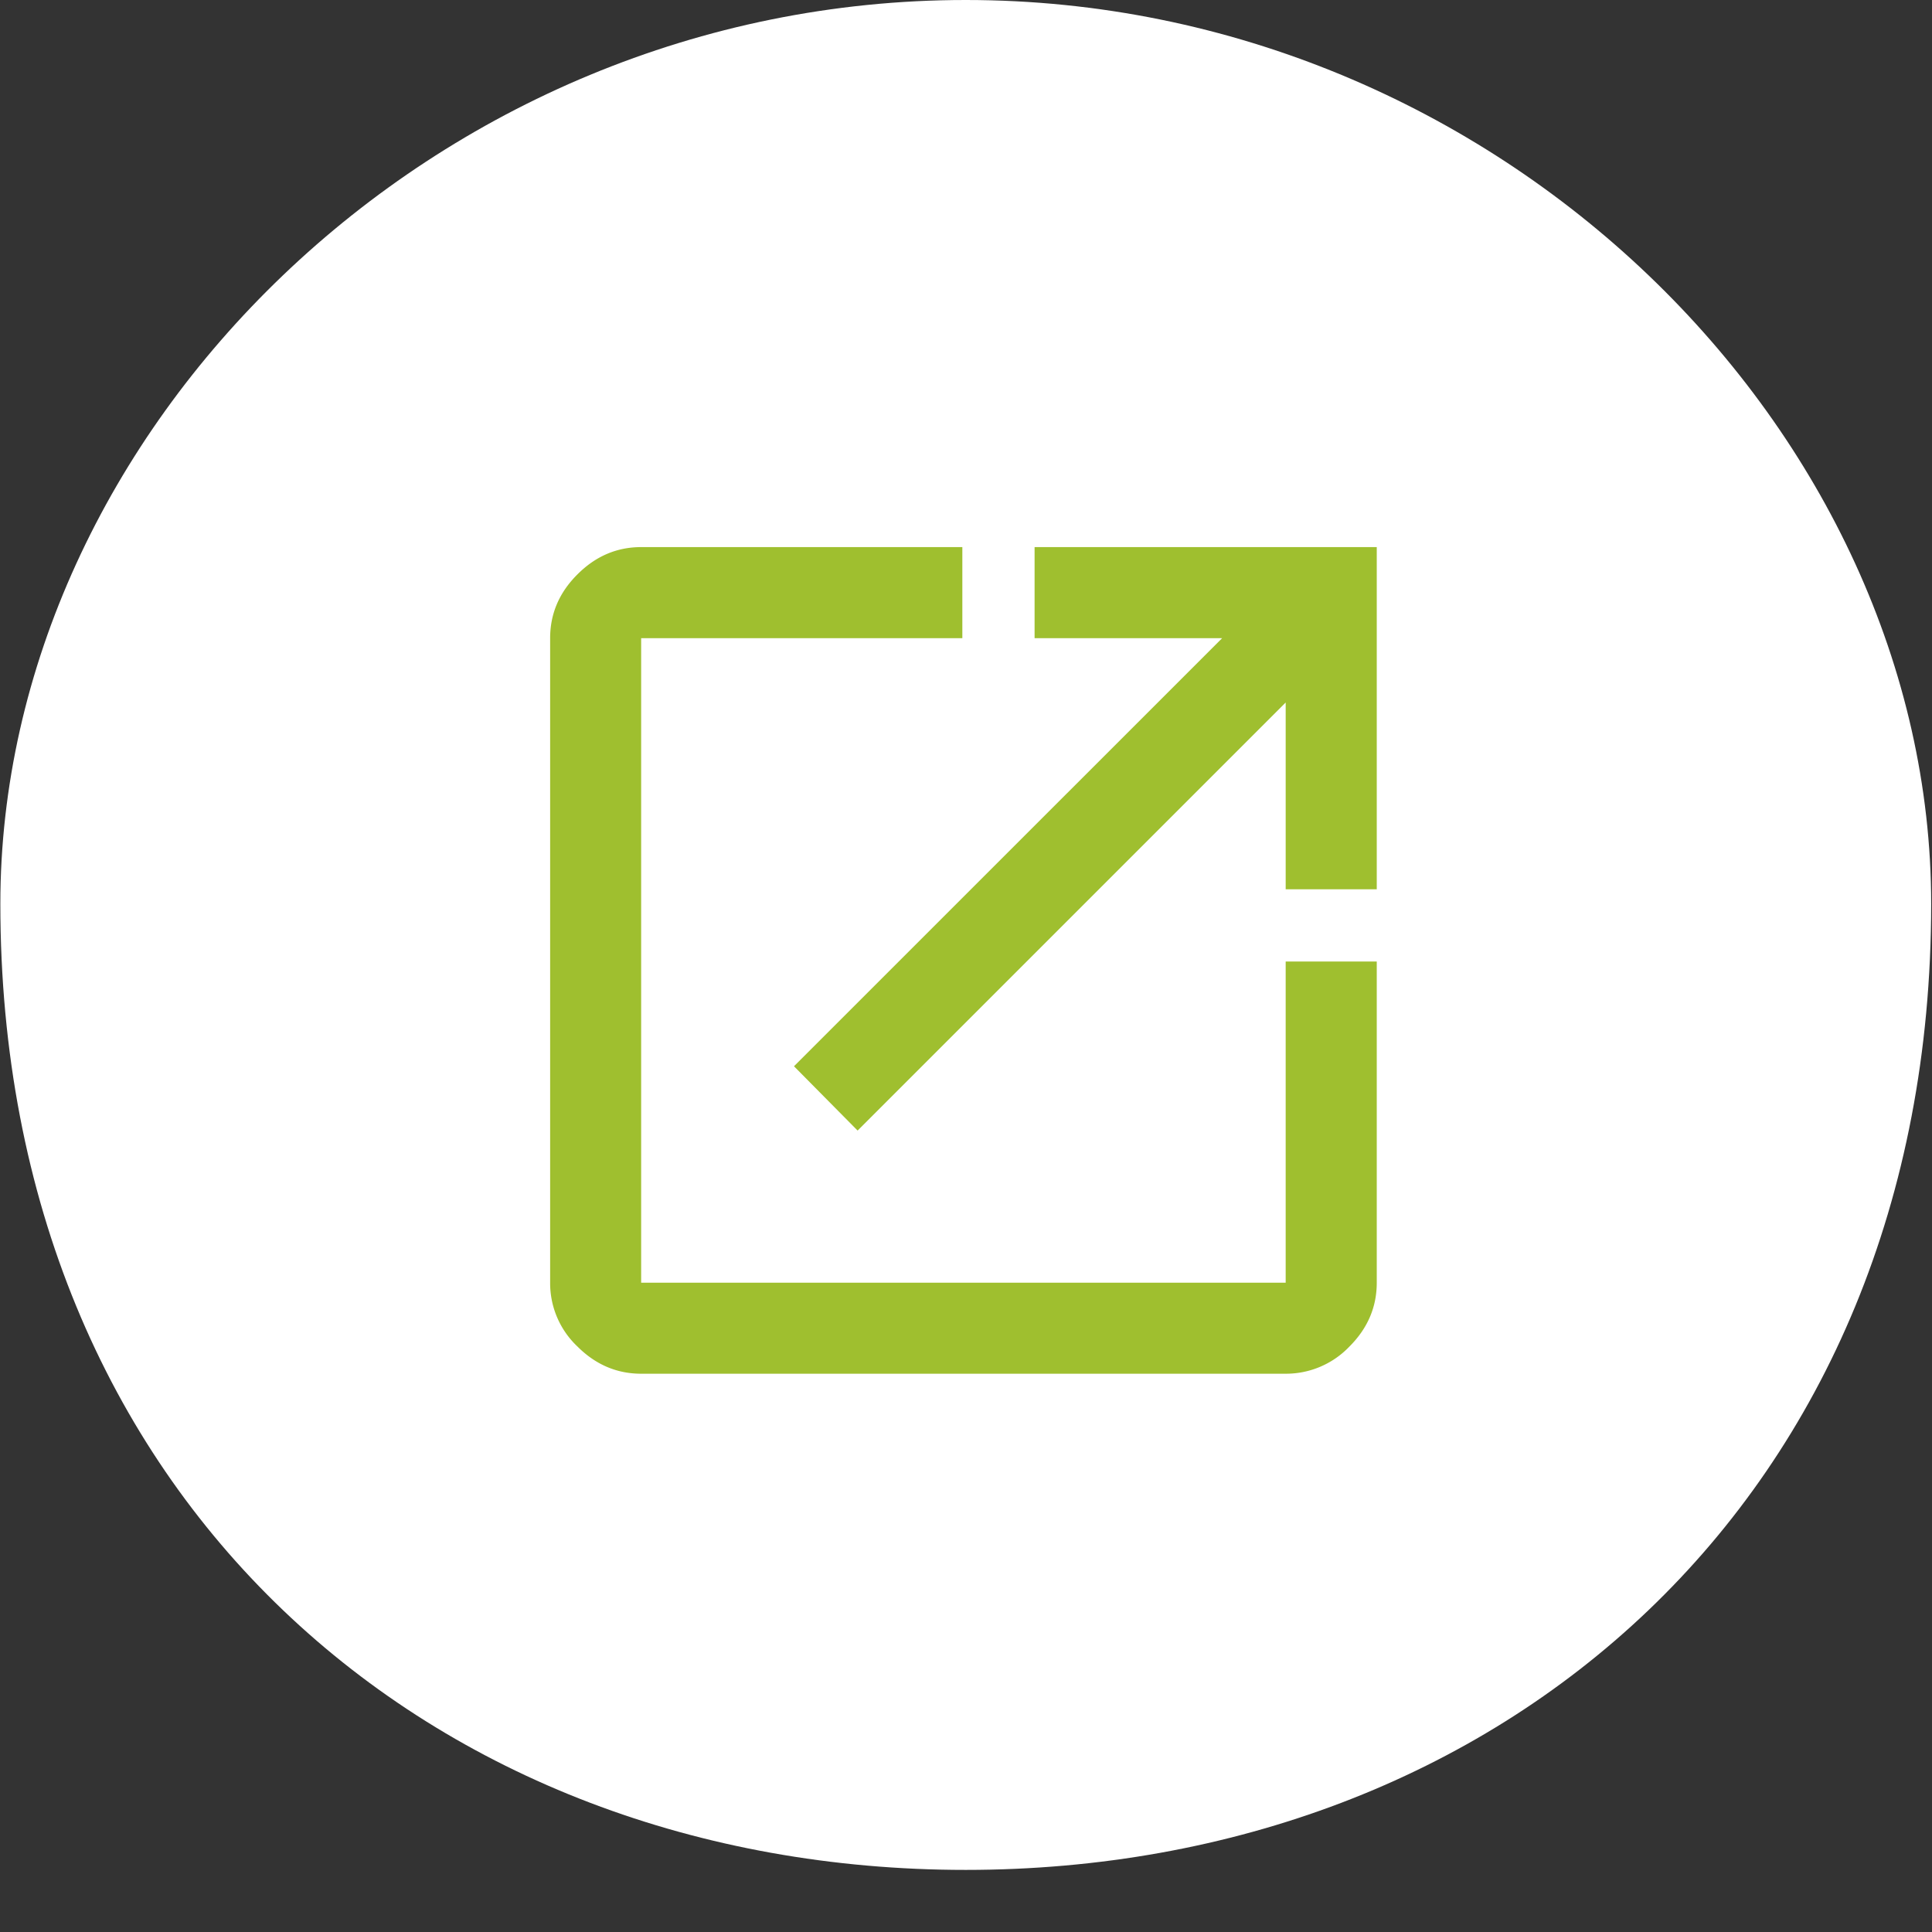
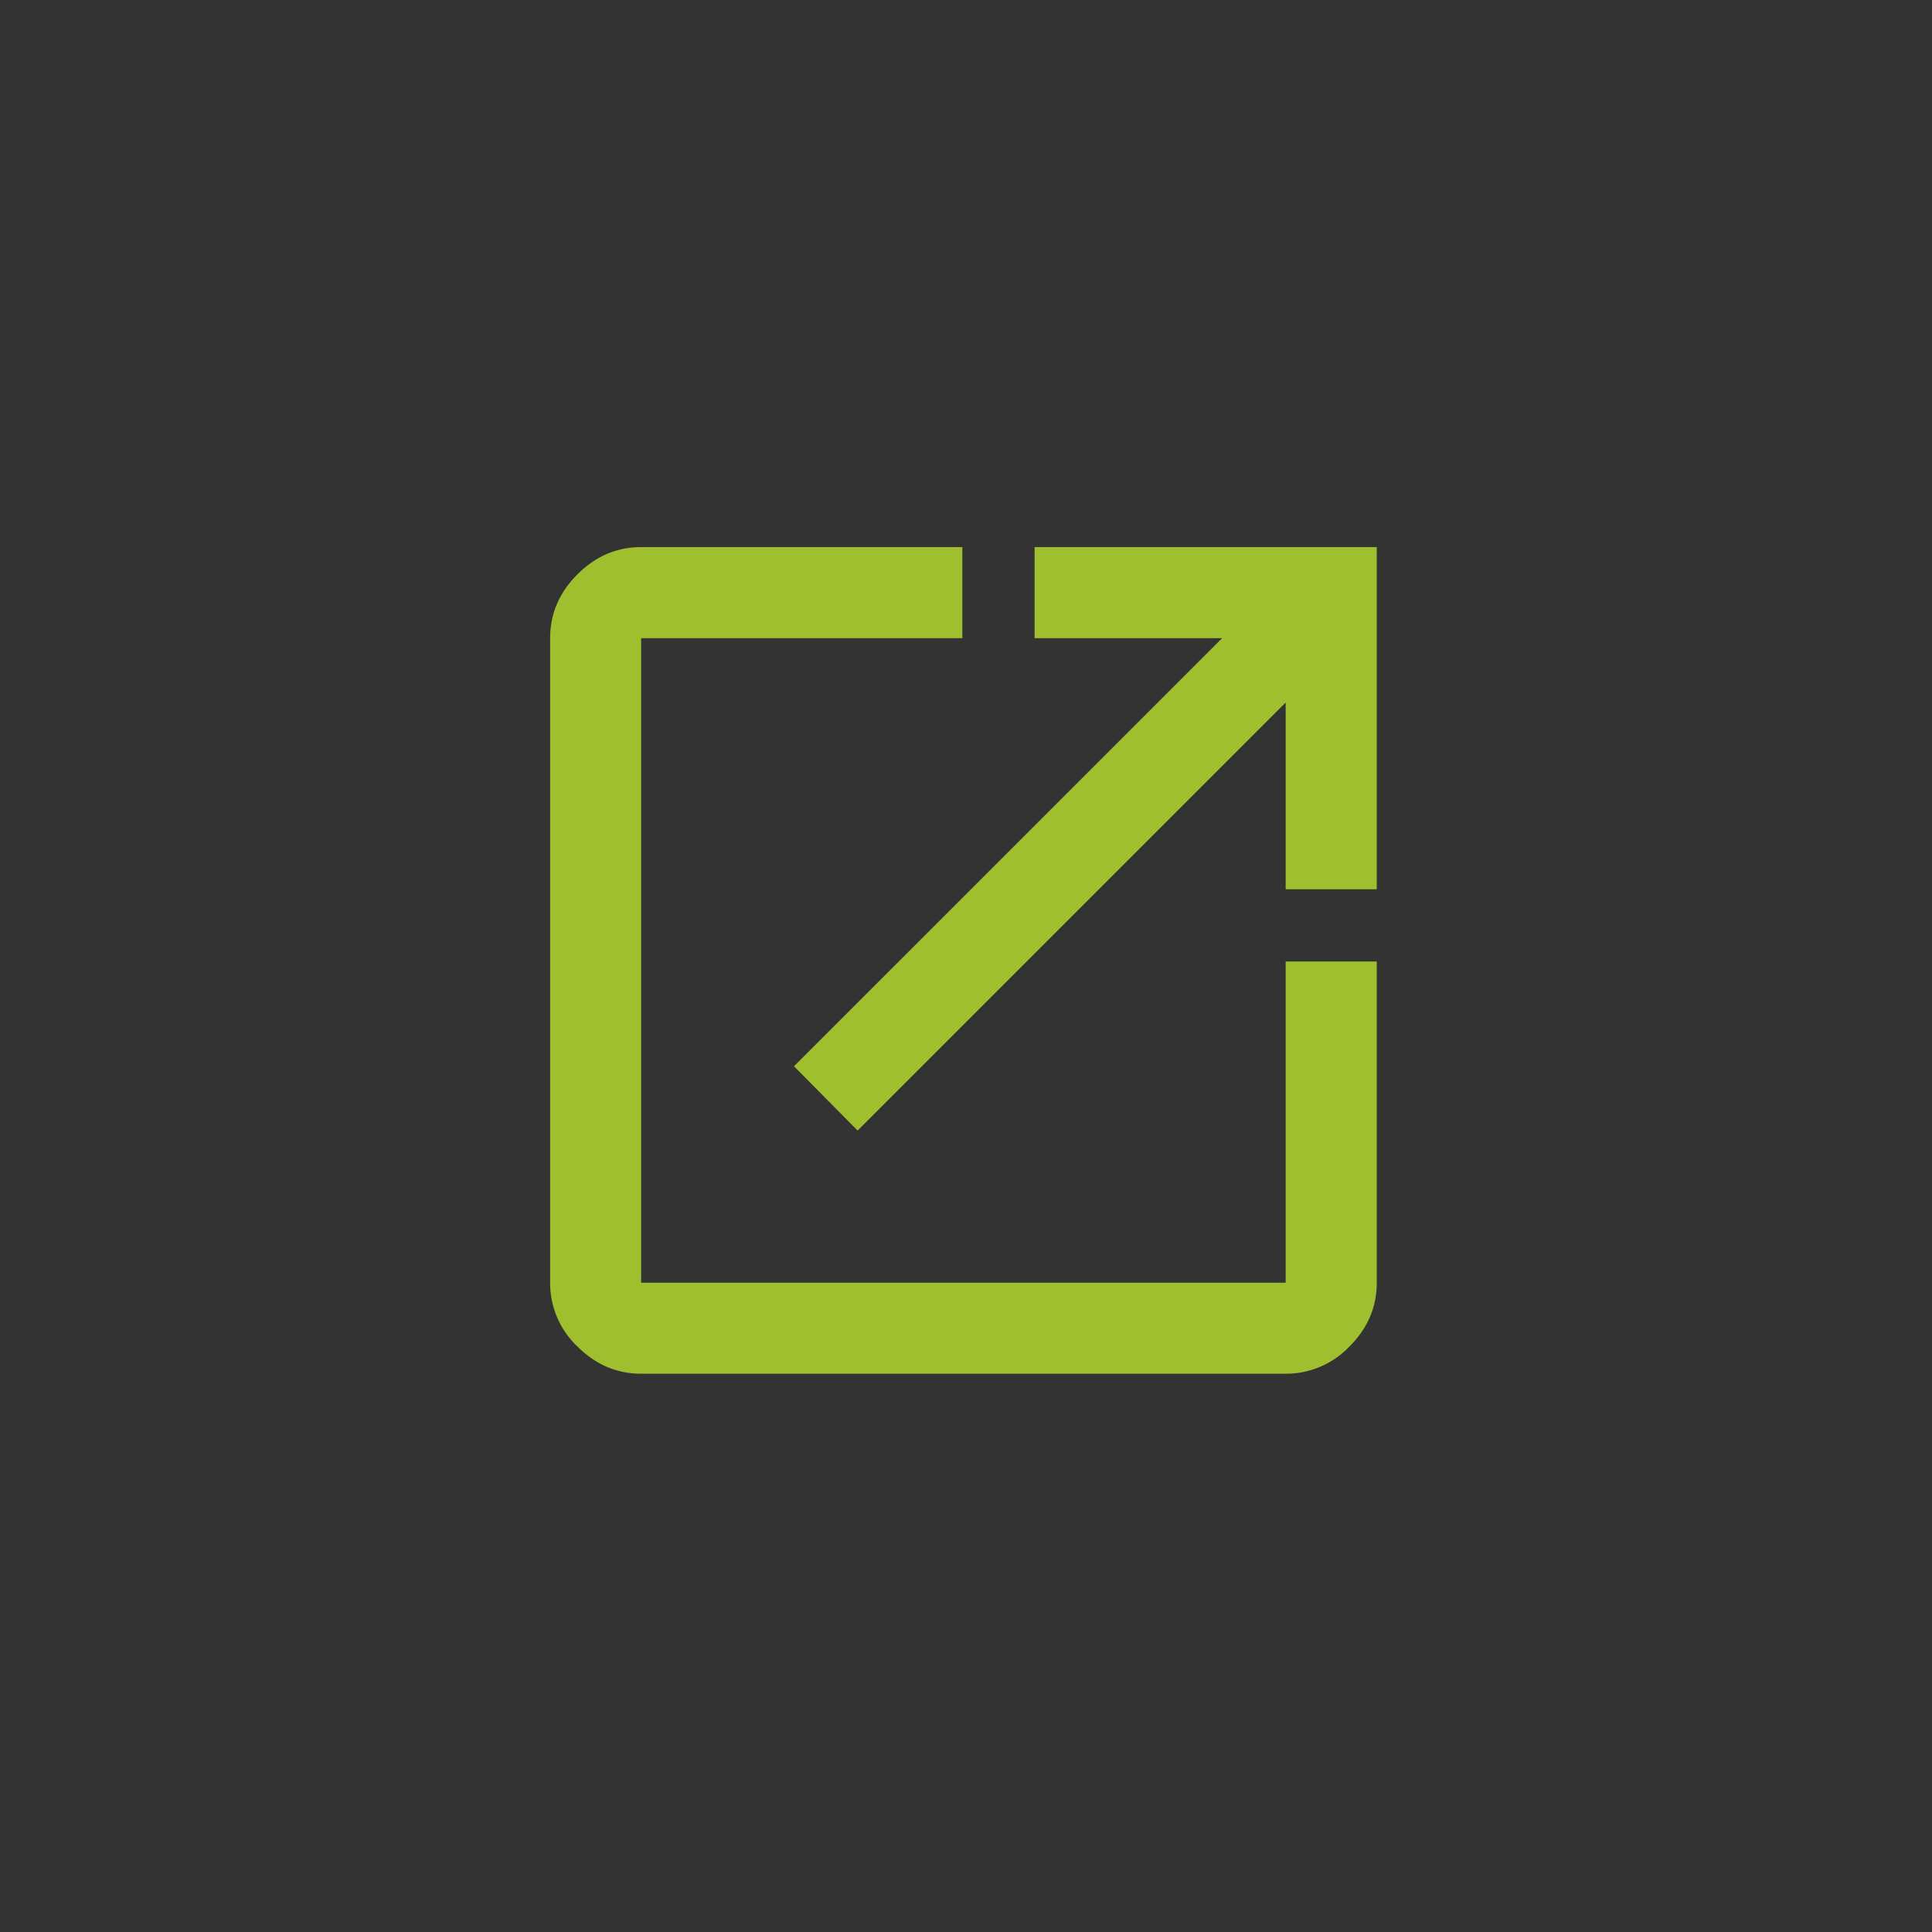
<svg xmlns="http://www.w3.org/2000/svg" width="28" height="28">
  <rect width="100%" height="100%" fill="#333333" stroke="none" />
-   <path fill-rule="evenodd" fill="#FFF" d="M13.996 0c7.728 0 13.992 6.268 13.992 13.1 0 8.632-6.264 14-13.992 14-7.727 0-13.991-5.368-13.991-14C.005 6.268 6.269 0 13.996 0z" />
  <path fill-rule="evenodd" fill="#9fbf2f" d="M9.292 19.909c-.353 0-.661-.132-.924-.395a1.262 1.262 0 01-.395-.924V9.249c0-.353.131-.661.395-.924.263-.264.571-.396.924-.396h4.655v1.32H9.292v9.341h9.341v-4.655h1.32v4.655c0 .353-.132.661-.395.924a1.27 1.27 0 01-.925.395H9.292zm3.137-3.524l-.922-.932 6.205-6.204h-2.718v-1.32h4.959v4.959h-1.32v-2.707l-6.204 6.204z" />
</svg>